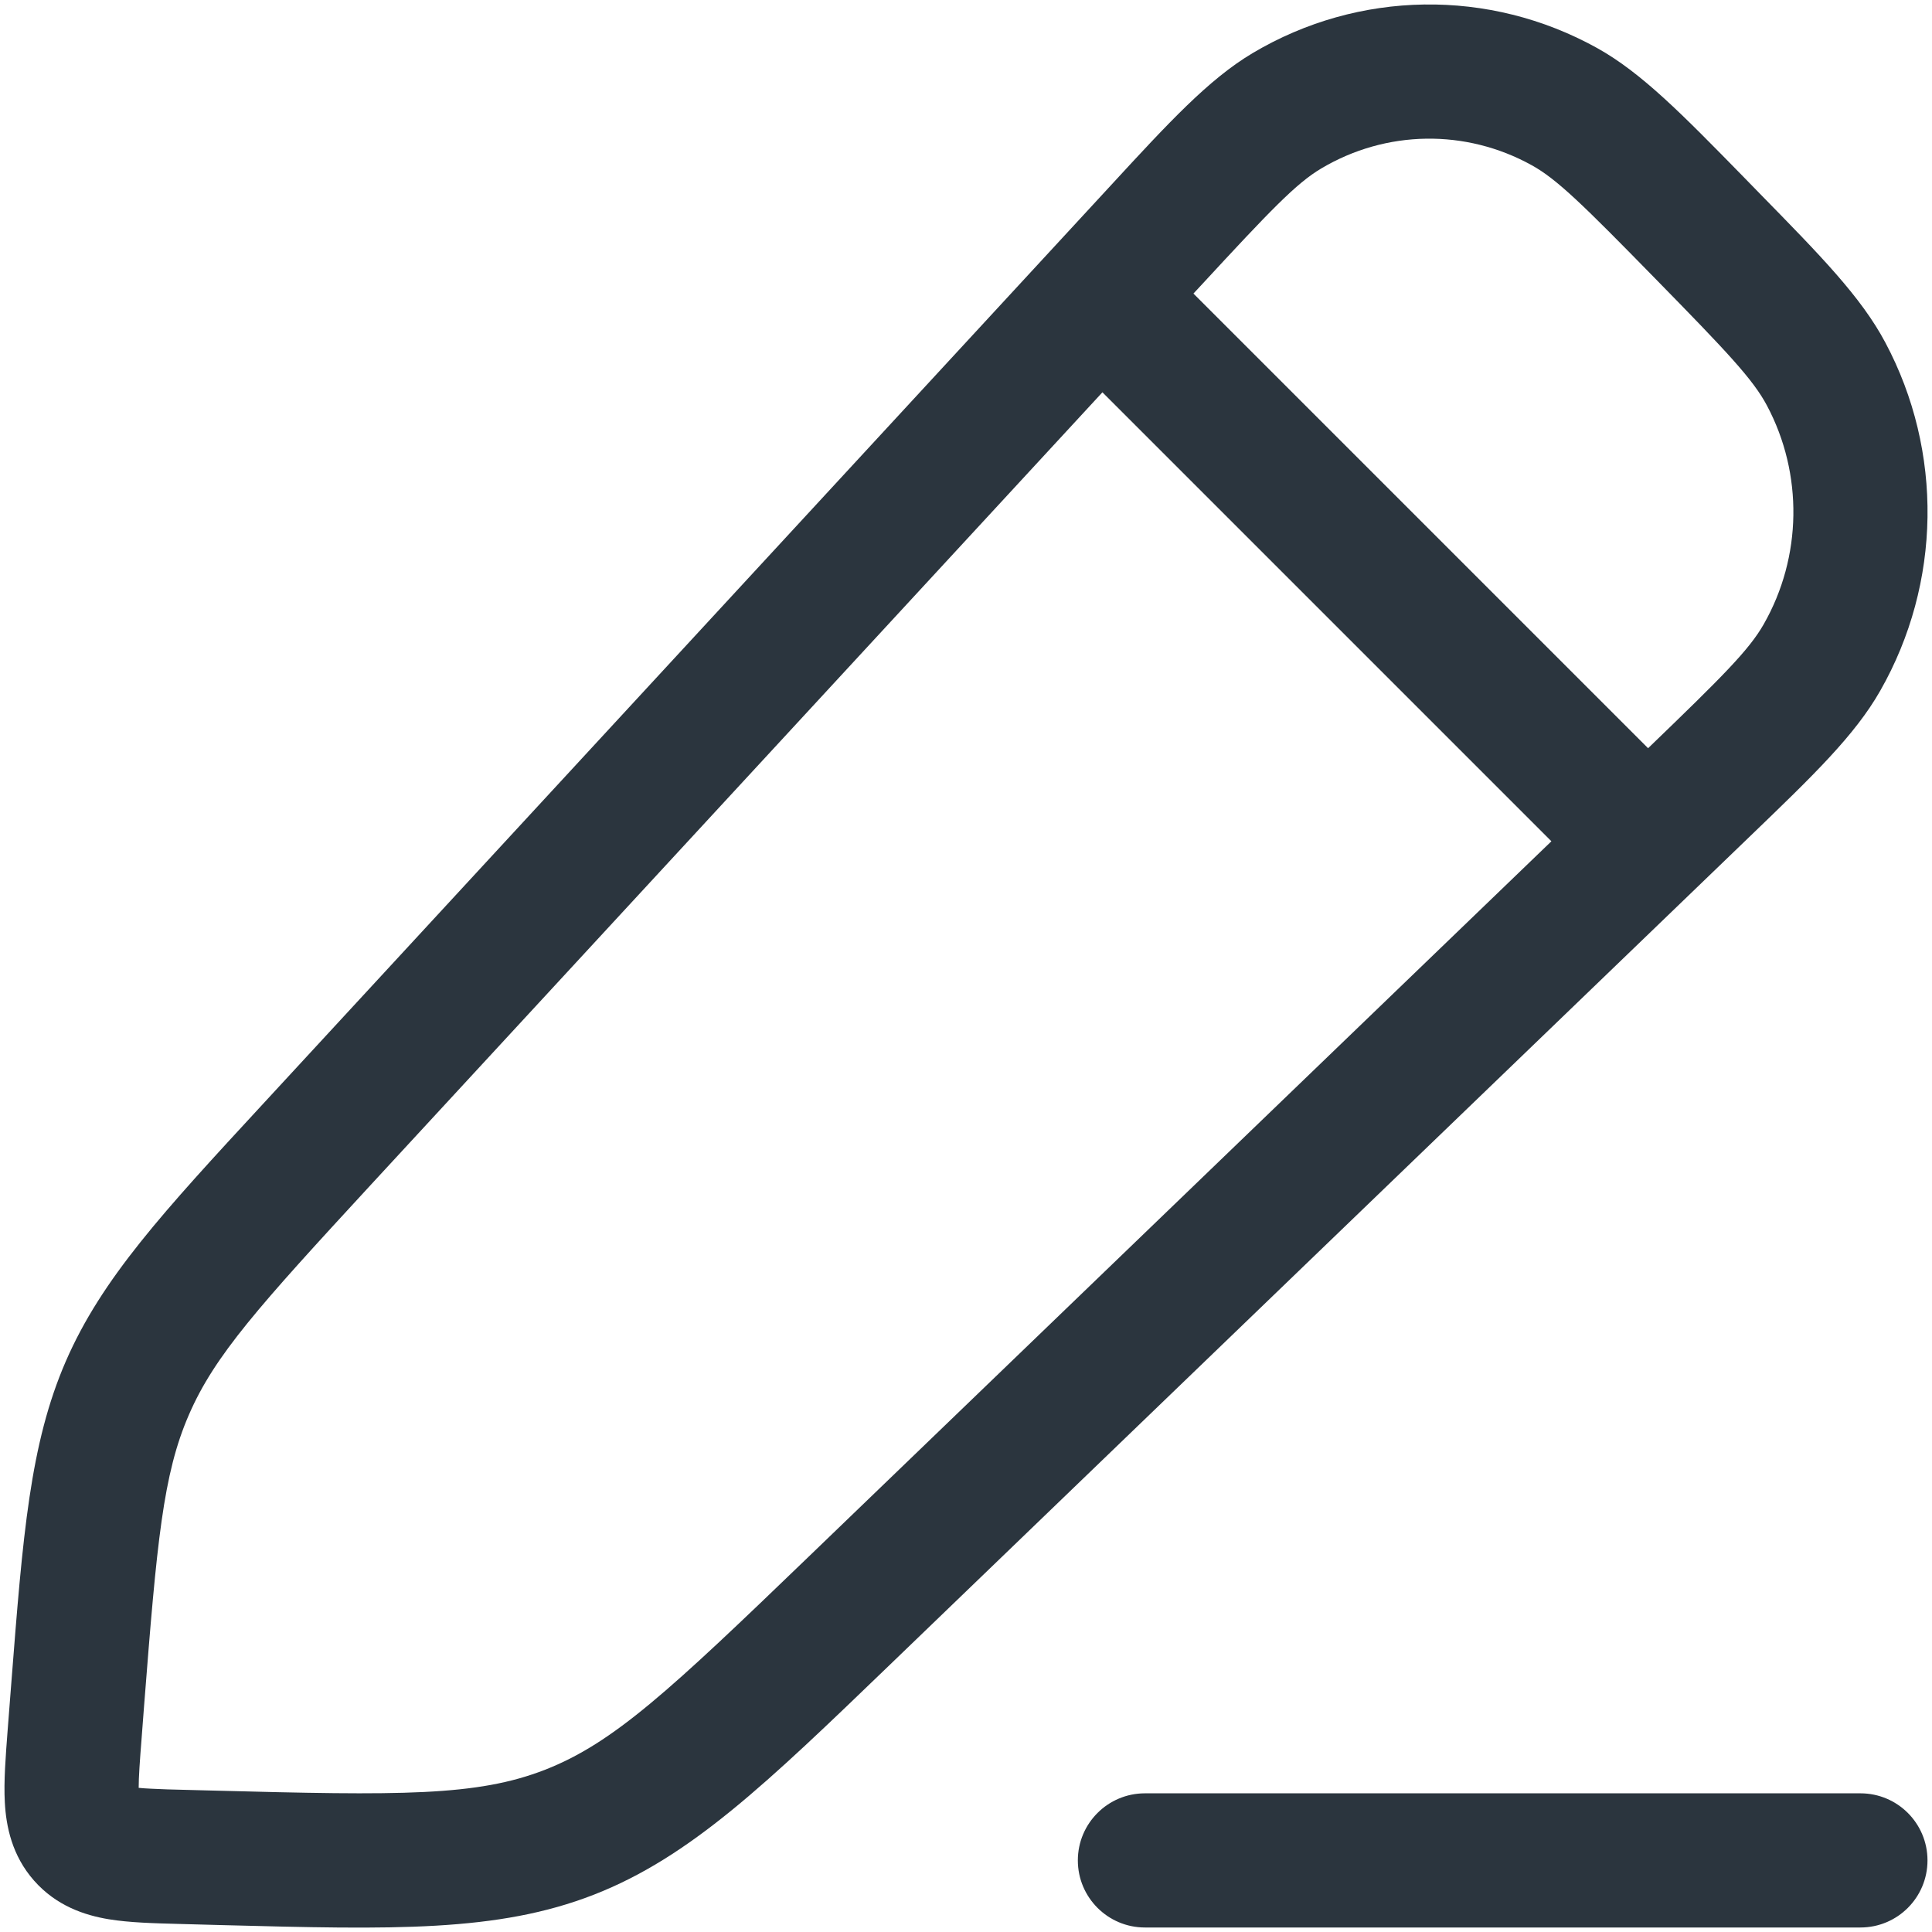
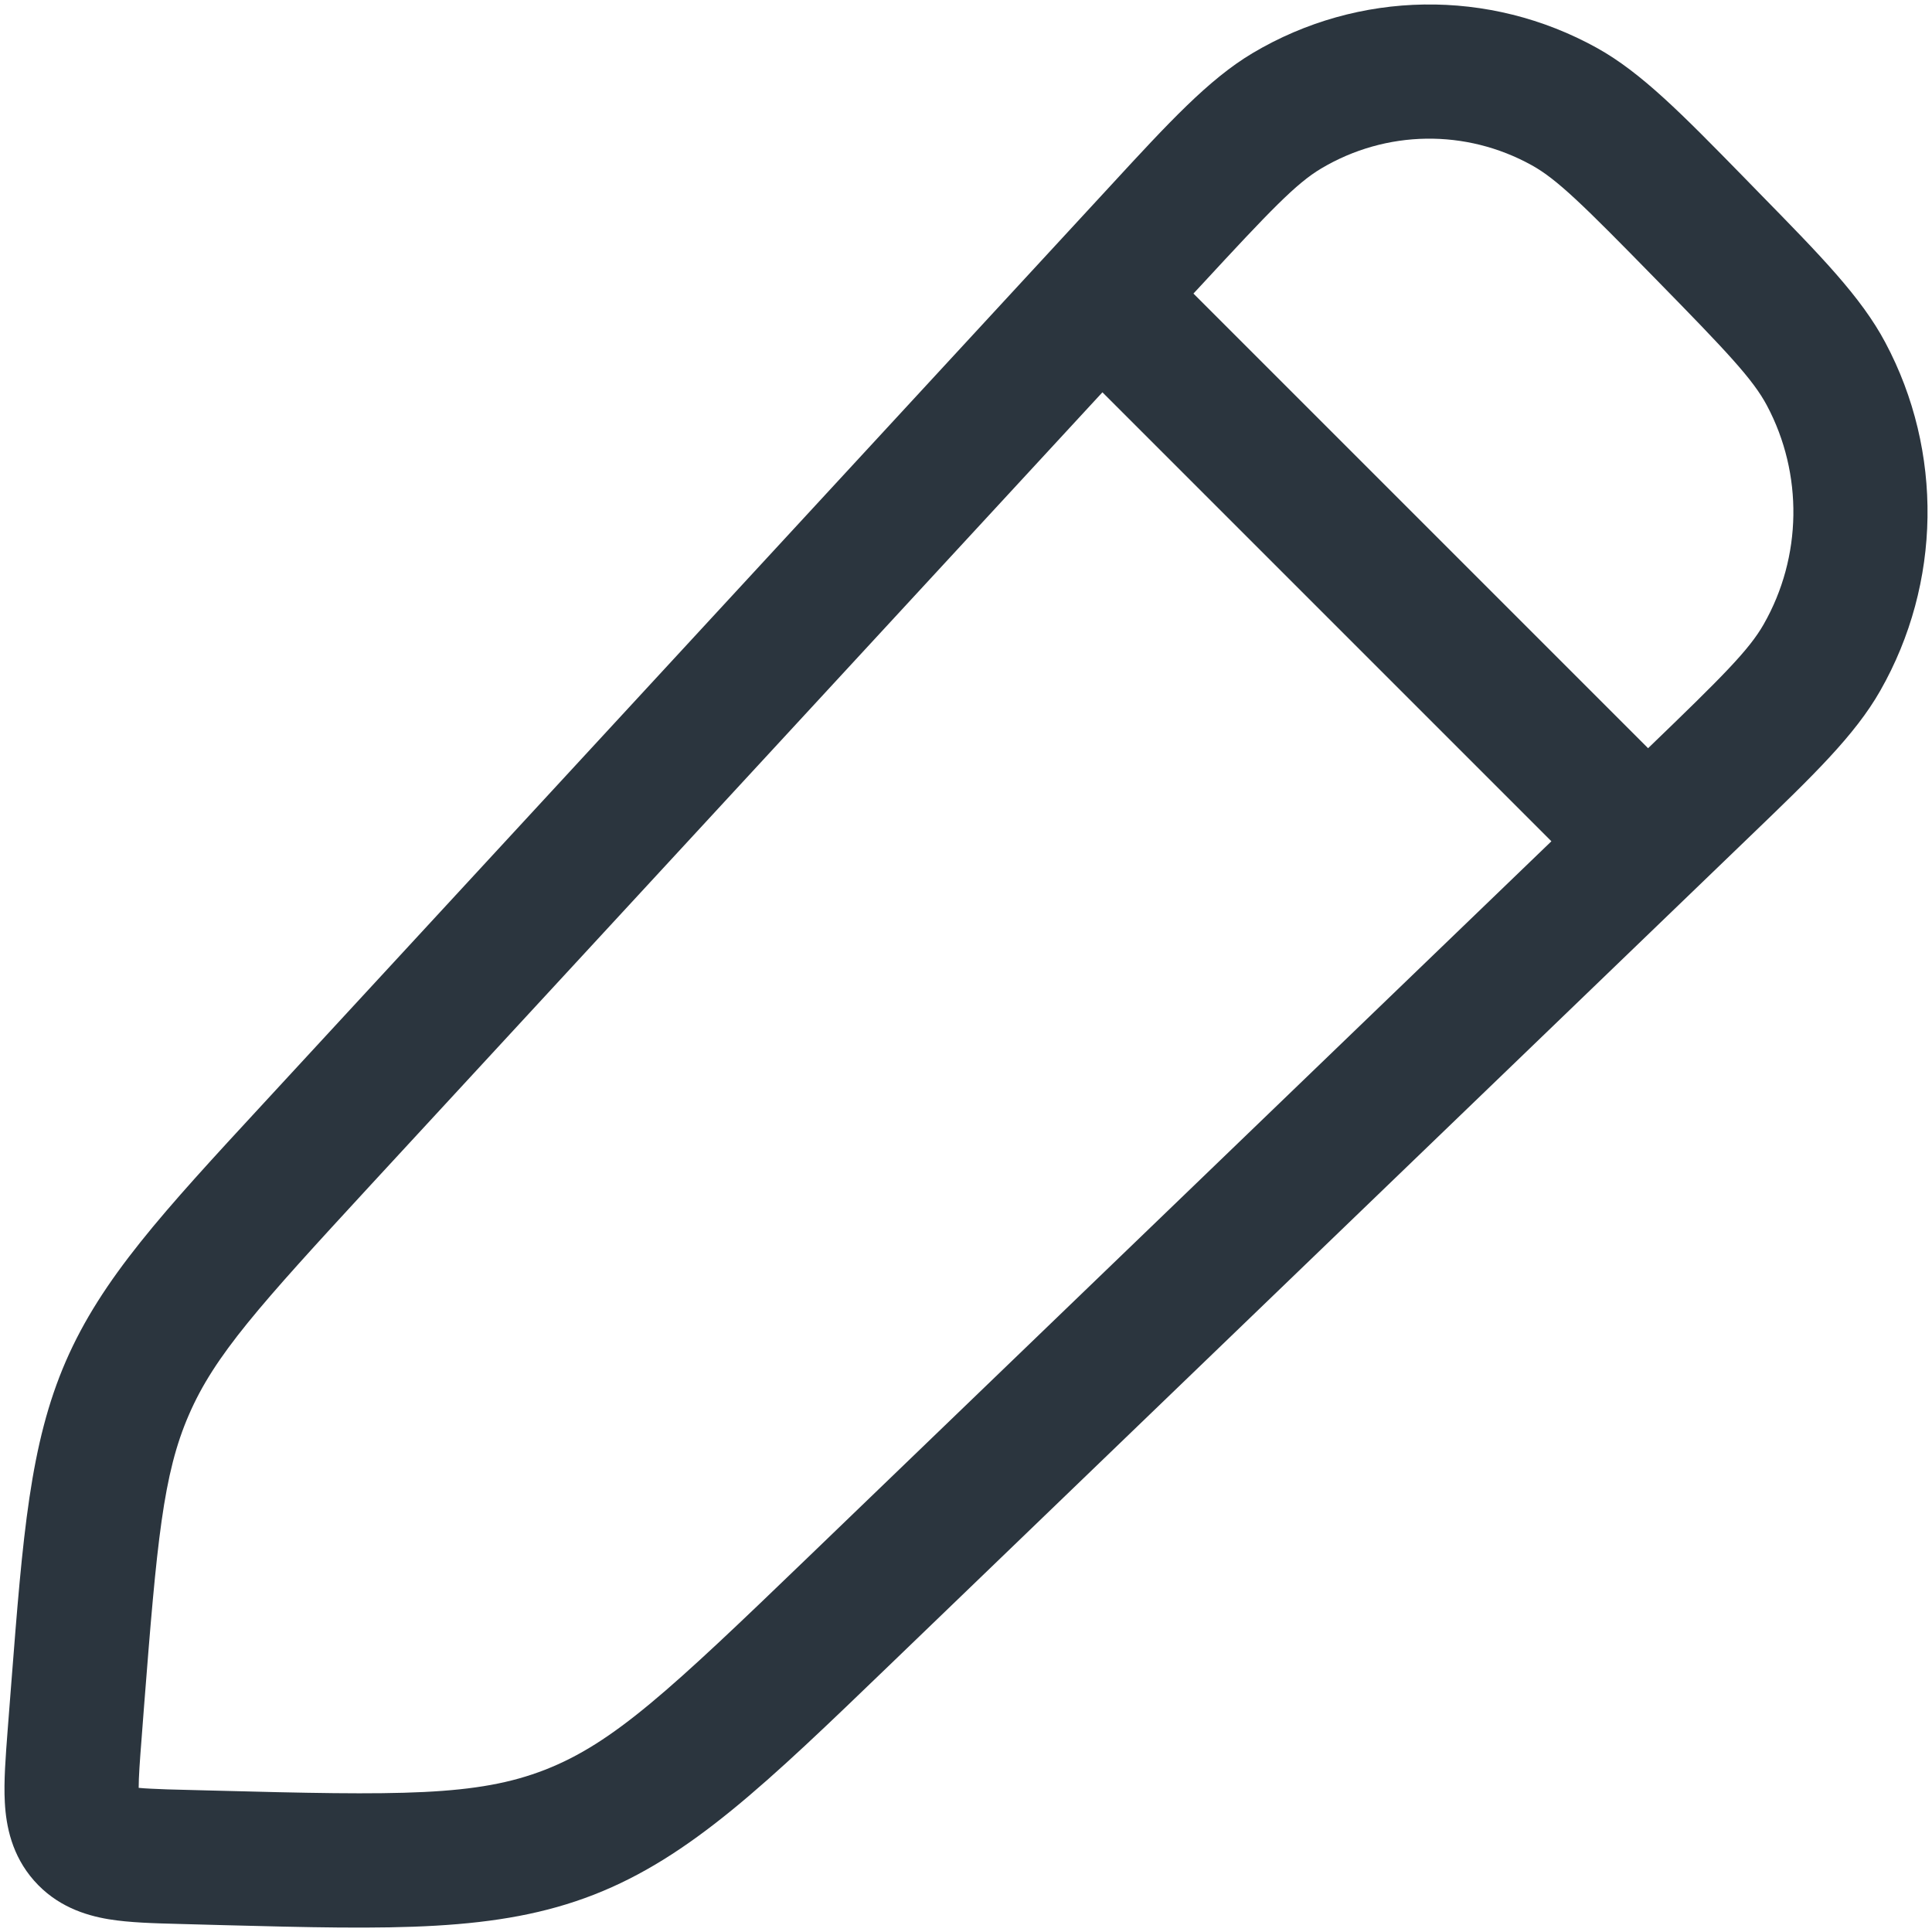
<svg xmlns="http://www.w3.org/2000/svg" width="18" height="18" viewBox="0 0 18 18" fill="none">
  <path fill-rule="evenodd" clip-rule="evenodd" d="M11.67 0.495C12.657 -0.092 13.875 -0.11 14.879 0.447C15.295 0.678 15.675 1.067 16.24 1.644L16.393 1.801C16.96 2.38 17.34 2.767 17.565 3.191C18.106 4.206 18.088 5.435 17.518 6.435C17.281 6.852 16.89 7.228 16.307 7.789L8.292 15.509C7.141 16.618 6.432 17.301 5.534 17.652C4.635 18.003 3.658 17.977 2.077 17.936L1.671 17.925C1.44 17.919 1.205 17.913 1.012 17.881C0.79 17.844 0.526 17.758 0.317 17.521C0.111 17.287 0.057 17.016 0.045 16.793C0.034 16.596 0.053 16.36 0.071 16.123L0.105 15.685C0.213 14.3 0.279 13.453 0.613 12.683C0.948 11.912 1.52 11.292 2.454 10.281L10.344 1.733C10.892 1.138 11.261 0.739 11.67 0.495ZM14.272 1.54C13.657 1.199 12.914 1.21 12.309 1.57C12.077 1.708 11.839 1.956 11.187 2.662L11.119 2.735L15.355 6.971L15.362 6.964C16.052 6.299 16.296 6.055 16.432 5.816C16.79 5.189 16.801 4.415 16.462 3.778C16.332 3.534 16.095 3.283 15.424 2.598C14.752 1.911 14.508 1.671 14.272 1.54ZM3.45 11.044L10.271 3.655L14.454 7.838L7.525 14.512C6.24 15.75 5.716 16.239 5.079 16.488C4.444 16.736 3.737 16.729 1.971 16.682L1.738 16.676C1.605 16.673 1.499 16.67 1.409 16.665C1.362 16.663 1.324 16.66 1.292 16.657C1.292 16.557 1.302 16.415 1.32 16.187L1.342 15.898C1.462 14.36 1.519 13.735 1.76 13.181C2 12.627 2.414 12.168 3.45 11.044Z" fill="#2B353E" />
-   <path d="M10.667 16.708C10.322 16.708 10.042 16.988 10.042 17.333C10.042 17.678 10.322 17.958 10.667 17.958H17.333C17.679 17.958 17.958 17.678 17.958 17.333C17.958 16.988 17.679 16.708 17.333 16.708H10.667Z" fill="#2B353E" />
</svg>